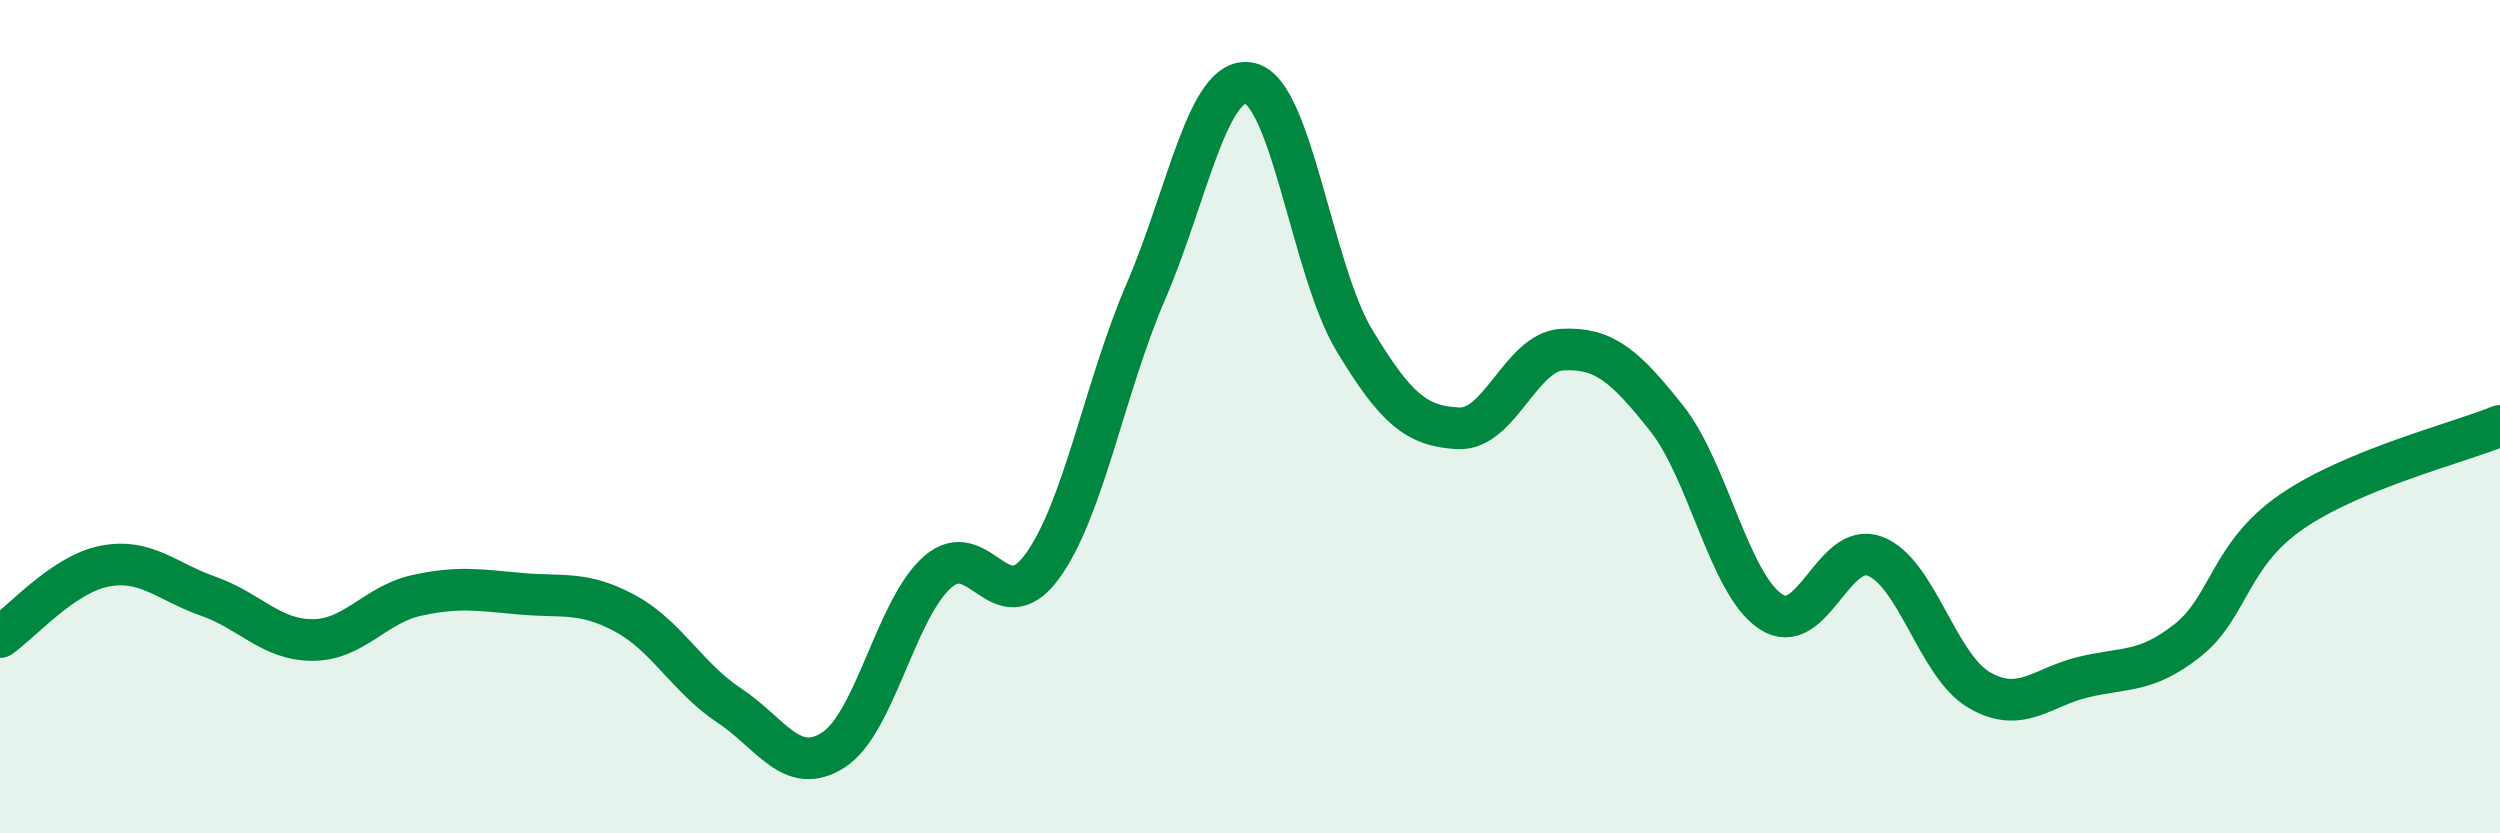
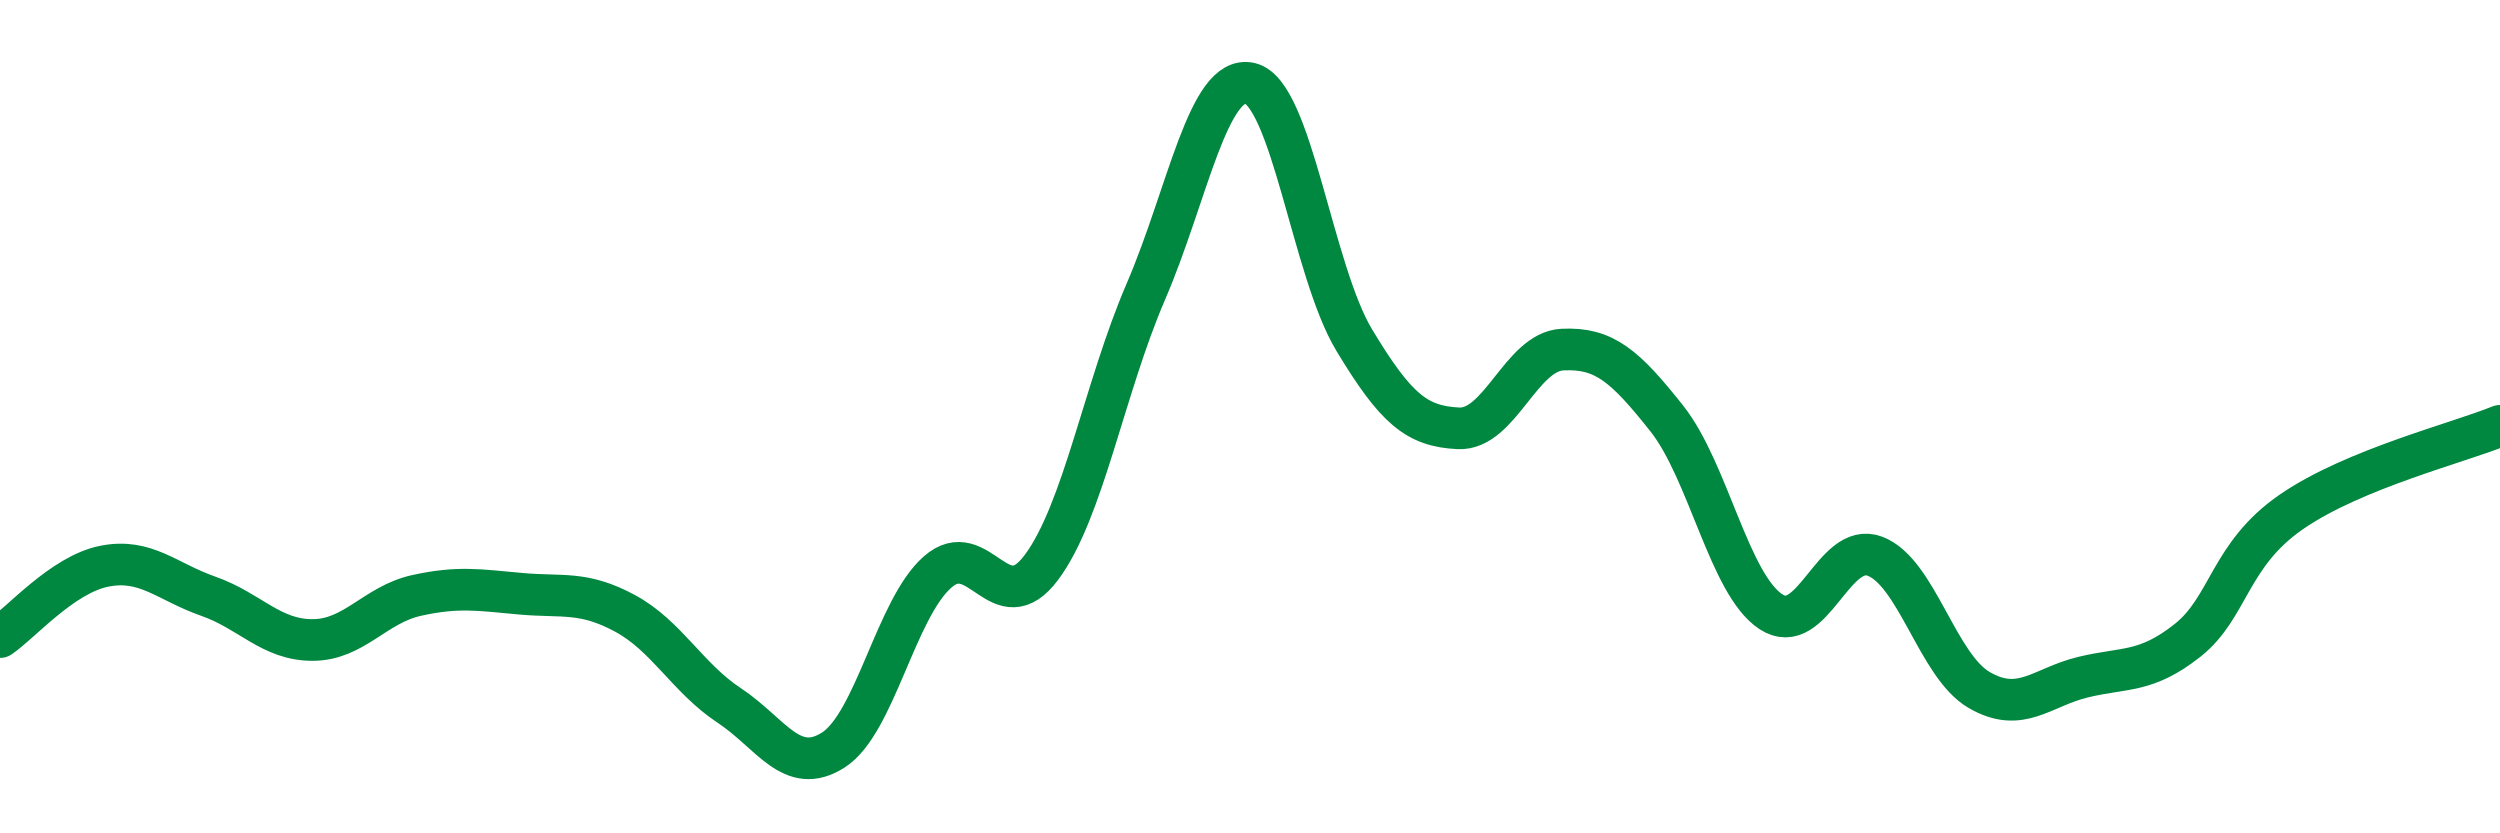
<svg xmlns="http://www.w3.org/2000/svg" width="60" height="20" viewBox="0 0 60 20">
-   <path d="M 0,15.29 C 0.5,14.95 1.5,13.79 2.5,13.59 C 3.5,13.39 4,13.96 5,14.31 C 6,14.66 6.5,15.36 7.5,15.36 C 8.5,15.36 9,14.51 10,14.29 C 11,14.07 11.5,14.16 12.5,14.25 C 13.5,14.34 14,14.18 15,14.72 C 16,15.26 16.5,16.27 17.5,16.93 C 18.5,17.59 19,18.64 20,18 C 21,17.36 21.5,14.61 22.5,13.73 C 23.5,12.85 24,14.96 25,13.61 C 26,12.26 26.5,9.32 27.5,7 C 28.5,4.68 29,1.77 30,2 C 31,2.23 31.5,6.5 32.5,8.16 C 33.5,9.82 34,10.23 35,10.28 C 36,10.33 36.5,8.44 37.5,8.39 C 38.5,8.34 39,8.78 40,10.04 C 41,11.3 41.5,14.02 42.5,14.68 C 43.5,15.34 44,12.97 45,13.35 C 46,13.73 46.5,15.98 47.5,16.56 C 48.5,17.14 49,16.49 50,16.25 C 51,16.01 51.5,16.16 52.5,15.37 C 53.5,14.58 53.5,13.31 55,12.28 C 56.5,11.25 59,10.63 60,10.22L60 20L0 20Z" fill="#008740" opacity="0.1" stroke-linecap="round" stroke-linejoin="round" />
  <path d="M 0,15.29 C 0.5,14.95 1.5,13.79 2.5,13.59 C 3.5,13.39 4,13.96 5,14.31 C 6,14.66 6.5,15.36 7.5,15.36 C 8.5,15.36 9,14.51 10,14.29 C 11,14.07 11.5,14.16 12.5,14.25 C 13.5,14.34 14,14.18 15,14.72 C 16,15.26 16.5,16.27 17.5,16.93 C 18.5,17.59 19,18.64 20,18 C 21,17.36 21.5,14.61 22.5,13.73 C 23.5,12.85 24,14.96 25,13.61 C 26,12.26 26.5,9.32 27.5,7 C 28.5,4.68 29,1.77 30,2 C 31,2.23 31.5,6.5 32.5,8.16 C 33.5,9.82 34,10.23 35,10.28 C 36,10.33 36.5,8.44 37.5,8.39 C 38.5,8.34 39,8.78 40,10.04 C 41,11.3 41.5,14.02 42.5,14.68 C 43.5,15.34 44,12.97 45,13.35 C 46,13.73 46.5,15.98 47.5,16.56 C 48.5,17.14 49,16.49 50,16.25 C 51,16.01 51.5,16.16 52.5,15.37 C 53.5,14.58 53.5,13.31 55,12.28 C 56.5,11.25 59,10.63 60,10.22" stroke="#008740" stroke-width="1" fill="none" stroke-linecap="round" stroke-linejoin="round" />
</svg>